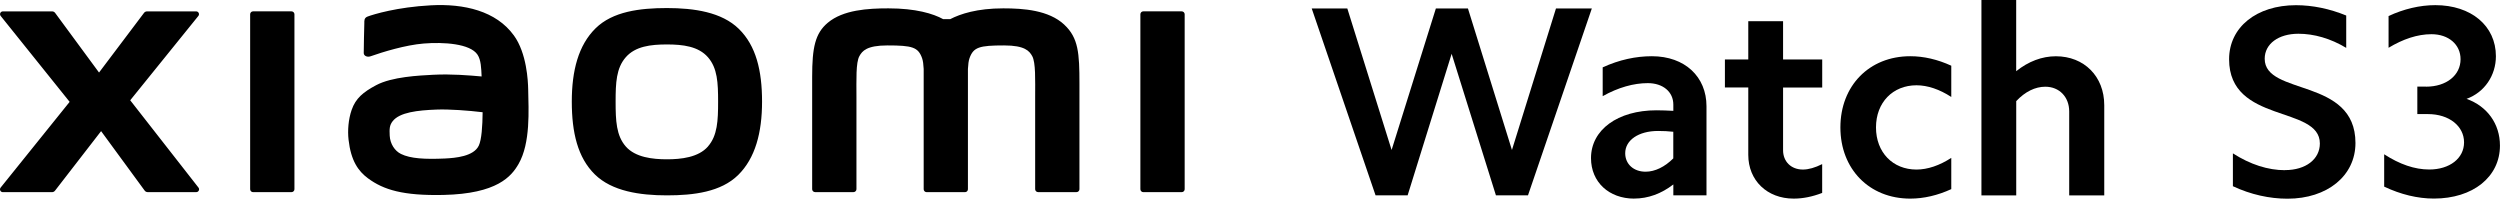
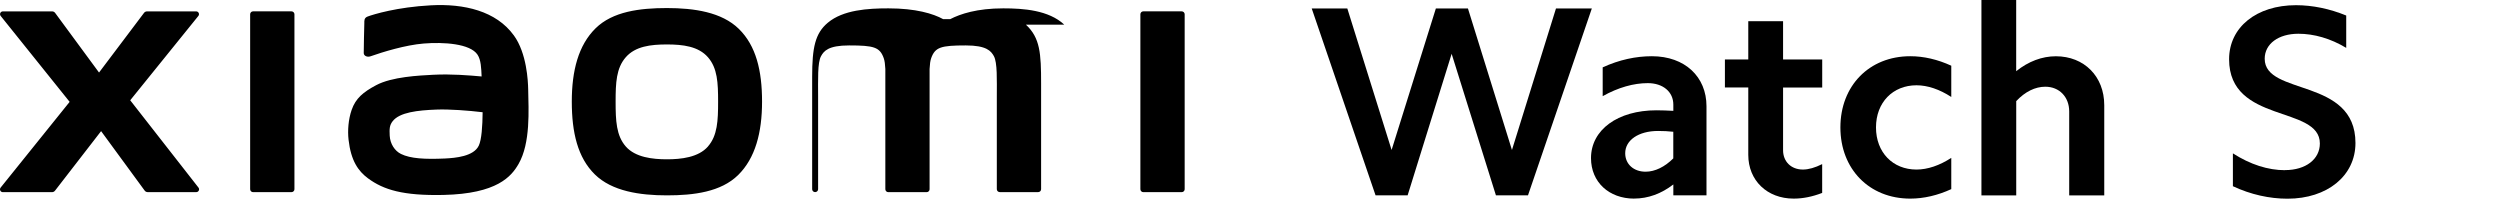
<svg xmlns="http://www.w3.org/2000/svg" id="b" width="592.74" height="47.09" viewBox="0 0 592.74 47.09">
  <g id="c">
-     <path d="m158.12,1.91c-6.43,0-12.86.81-16.92,4.81-4.06,4-5.63,10.01-5.63,17.37s1.4,13.27,5.47,17.27c4.07,3.99,10.67,4.96,17.08,4.96s12.82-.82,16.89-4.82c4.06-4,5.67-10.05,5.67-17.41s-1.42-13.23-5.49-17.23c-4.07-4-10.64-4.95-17.07-4.95Zm9.74,32.82c-2.26,2.59-6.36,3.04-9.74,3.04s-7.47-.45-9.74-3.03c-2.27-2.58-2.42-6.14-2.42-10.63s.15-7.95,2.41-10.54c2.26-2.59,5.9-3.03,9.74-3.03s7.48.45,9.74,3.03c2.26,2.59,2.41,6.05,2.41,10.54s-.15,8.04-2.41,10.62ZM69.1,2.69h-9.09c-.39,0-.7.31-.7.69v41.49c0,.38.32.69.7.69h9.09c.39,0,.71-.31.71-.69V3.38c0-.38-.32-.69-.71-.69ZM30.87,23.78L47.03,3.78c.35-.43.04-1.08-.52-1.08h-11.65c-.28,0-.54.13-.71.35l-10.67,14.15L13.07,3.06c-.17-.23-.43-.36-.71-.36H.68C.12,2.7-.19,3.34.16,3.78l16.35,20.37L.14,44.49c-.34.44-.02,1.07.53,1.07h11.67c.28,0,.55-.14.72-.37l10.91-14.1,10.33,14.1c.17.23.43.36.71.36h11.53c.55,0,.86-.64.52-1.07l-16.19-20.71ZM252.33,5.84c-3.7-3.44-9.65-3.86-14.46-3.86-6.22,0-10.18,1.32-12.58,2.56h-1.67c-2.35-1.3-6.49-2.56-12.99-2.56-4.82,0-10.72.35-14.36,3.41-3.01,2.52-3.71,5.89-3.71,12.8v26.67c0,.38.32.69.7.69h9.09c.39,0,.71-.31.71-.69v-.09s0-16.86,0-21.85c0-3.96-.16-8.09.7-9.62.67-1.2,1.71-2.53,6.65-2.53,5.89,0,7.28.41,8.21,3.02.22.62.33,1.5.38,2.56v28.52c0,.38.32.69.7.69h9.09c.39,0,.7-.31.7-.69v-28.52c.05-1.07.16-1.95.38-2.56.93-2.61,2.32-3.02,8.21-3.02,4.94,0,5.98,1.34,6.65,2.53.85,1.54.7,5.66.7,9.62,0,5,0,21.85,0,21.85v.09c0,.38.32.69.71.69h9.09c.39,0,.7-.31.7-.69v-25.04c0-7.17-.23-10.84-3.6-13.97Zm-130.51,2.54c-4.2-5.79-11.8-7.55-19.68-7.12-7.99.43-13.56,2.13-14.98,2.66-.89.33-.77,1.09-.78,1.55-.03,1.53-.15,5.48-.14,7.1,0,.71.87,1.04,1.6.78,2.92-1.03,8.29-2.68,12.62-3.03,4.67-.38,11.01,0,12.76,2.65.83,1.26.88,3.19.97,5.16-2.91-.26-7.22-.63-11.51-.4-3.34.18-9.73.46-13.5,2.47-3.06,1.63-4.86,3.11-5.81,5.87-.77,2.22-.98,4.88-.73,7.06.56,4.96,2.28,7.43,4.61,9.15,3.68,2.72,8.31,4.15,17.89,3.94,12.75-.28,16.11-4.4,17.8-7.33,2.88-4.98,2.38-12.85,2.29-17.68-.04-2-.33-8.59-3.4-12.82Zm-8.31,26.16c-1.2,2.53-5.49,2.92-8.04,3.04-4.7.21-8.16.03-10.4-1.08-1.49-.73-2.57-2.41-2.67-4.32-.08-1.62-.06-2.46.68-3.42,1.65-2.15,5.97-2.61,10.41-2.78,2.99-.12,7.57.22,10.94.63-.03,3.25-.24,6.51-.92,7.94ZM280.17,2.69h-9.09c-.39,0-.7.31-.7.69v41.49c0,.38.32.69.7.69h9.09c.39,0,.71-.31.71-.69V3.38c0-.38-.32-.69-.71-.69Z" />
+     <path d="m158.12,1.91c-6.43,0-12.86.81-16.92,4.81-4.06,4-5.63,10.01-5.63,17.37s1.4,13.27,5.47,17.27c4.07,3.99,10.67,4.96,17.08,4.96s12.82-.82,16.89-4.82c4.06-4,5.67-10.05,5.67-17.41s-1.42-13.23-5.49-17.23c-4.07-4-10.64-4.95-17.07-4.95Zm9.74,32.82c-2.26,2.59-6.36,3.04-9.74,3.04s-7.47-.45-9.74-3.03c-2.27-2.58-2.42-6.14-2.42-10.63s.15-7.95,2.41-10.54c2.26-2.59,5.9-3.03,9.74-3.03s7.48.45,9.74,3.03c2.26,2.59,2.41,6.05,2.41,10.54s-.15,8.04-2.41,10.62ZM69.1,2.69h-9.09c-.39,0-.7.31-.7.69v41.49c0,.38.32.69.7.69h9.09c.39,0,.71-.31.71-.69V3.38c0-.38-.32-.69-.71-.69ZM30.87,23.78L47.03,3.78c.35-.43.04-1.08-.52-1.08h-11.65c-.28,0-.54.13-.71.35l-10.67,14.15L13.07,3.06c-.17-.23-.43-.36-.71-.36H.68C.12,2.7-.19,3.34.16,3.78l16.35,20.37L.14,44.49c-.34.44-.02,1.07.53,1.07h11.67c.28,0,.55-.14.72-.37l10.91-14.1,10.33,14.1c.17.23.43.36.71.36h11.53c.55,0,.86-.64.52-1.07l-16.19-20.71ZM252.33,5.84c-3.7-3.44-9.65-3.86-14.46-3.86-6.22,0-10.18,1.32-12.58,2.56h-1.67c-2.35-1.3-6.49-2.56-12.99-2.56-4.82,0-10.72.35-14.36,3.41-3.01,2.52-3.71,5.89-3.71,12.8v26.67c0,.38.32.69.7.69c.39,0,.71-.31.71-.69v-.09s0-16.86,0-21.85c0-3.96-.16-8.09.7-9.62.67-1.2,1.71-2.53,6.65-2.53,5.89,0,7.28.41,8.21,3.02.22.62.33,1.5.38,2.56v28.52c0,.38.32.69.7.69h9.09c.39,0,.7-.31.7-.69v-28.52c.05-1.07.16-1.95.38-2.56.93-2.61,2.32-3.02,8.21-3.02,4.94,0,5.98,1.34,6.65,2.53.85,1.54.7,5.66.7,9.62,0,5,0,21.85,0,21.85v.09c0,.38.32.69.71.69h9.09c.39,0,.7-.31.7-.69v-25.04c0-7.17-.23-10.84-3.6-13.97Zm-130.51,2.54c-4.2-5.79-11.8-7.55-19.68-7.12-7.99.43-13.56,2.13-14.98,2.66-.89.33-.77,1.09-.78,1.55-.03,1.53-.15,5.48-.14,7.1,0,.71.87,1.04,1.6.78,2.92-1.03,8.29-2.68,12.62-3.03,4.67-.38,11.01,0,12.76,2.65.83,1.26.88,3.19.97,5.16-2.91-.26-7.22-.63-11.51-.4-3.34.18-9.73.46-13.5,2.47-3.06,1.63-4.86,3.11-5.81,5.87-.77,2.22-.98,4.88-.73,7.06.56,4.96,2.28,7.43,4.61,9.15,3.68,2.72,8.31,4.15,17.89,3.94,12.75-.28,16.11-4.4,17.8-7.33,2.88-4.98,2.38-12.85,2.29-17.68-.04-2-.33-8.59-3.4-12.82Zm-8.31,26.16c-1.2,2.53-5.49,2.92-8.04,3.04-4.7.21-8.16.03-10.4-1.08-1.49-.73-2.57-2.41-2.67-4.32-.08-1.62-.06-2.46.68-3.42,1.65-2.15,5.97-2.61,10.41-2.78,2.99-.12,7.57.22,10.94.63-.03,3.25-.24,6.51-.92,7.94ZM280.17,2.69h-9.09c-.39,0-.7.31-.7.69v41.49c0,.38.32.69.7.69h9.09c.39,0,.71-.31.71-.69V3.38c0-.38-.32-.69-.71-.69Z" />
    <path d="m354.68,46.32l-10.5-33.56-10.44,33.56h-7.6l-15.14-44.32h8.44l10.5,33.56,10.5-33.56h7.6l10.44,33.56,10.44-33.56h8.5l-15.14,44.32h-7.6Z" />
    <path d="m387.46,47.09c-5.99,0-10.24-3.93-10.24-9.6,0-6.7,6.31-11.34,15.53-11.34,1.29,0,2.58.06,3.99.13v-1.48c0-3.03-2.45-5.09-6.06-5.09-3.35,0-7.02,1.03-10.69,3.09v-6.83c3.93-1.8,7.86-2.64,11.66-2.64,7.86,0,12.95,4.9,12.95,11.85v21.13h-7.86v-2.58c-2.83,2.19-5.99,3.35-9.28,3.35Zm2.7-6.38c2.25,0,4.57-1.16,6.57-3.16v-6.31c-1.16-.13-2.32-.19-3.61-.19-4.64,0-7.79,2.19-7.79,5.28,0,2.58,2,4.38,4.83,4.38Z" />
    <path d="m432.04,14.11v6.64h-9.28v14.88c0,2.64,1.87,4.57,4.7,4.57,1.35,0,2.9-.45,4.57-1.29v6.83c-2.32.9-4.57,1.35-6.76,1.35-6.31,0-10.76-4.32-10.76-10.37v-15.98h-5.54v-6.64h5.54V5.02h8.25v9.08h9.28Z" />
    <path d="m452.91,13.33c3.22,0,6.51.77,9.73,2.25v7.41c-2.77-1.8-5.6-2.77-8.25-2.77-5.6,0-9.6,4.06-9.6,9.99s3.99,9.99,9.6,9.99c2.64,0,5.48-.97,8.25-2.77v7.41c-3.22,1.48-6.51,2.25-9.73,2.25-9.73,0-16.56-7.02-16.56-16.88s6.83-16.88,16.56-16.88Z" />
    <path d="m478.03,0v16.88c2.9-2.32,6.12-3.54,9.41-3.54,6.7,0,11.47,4.77,11.47,11.6v21.39h-8.31v-19.91c0-3.41-2.32-5.86-5.67-5.86-2.38,0-4.77,1.16-6.89,3.41v22.35h-8.25V0h8.25Z" />
    <path d="m541.78,40.33c4.9,0,8.25-2.58,8.25-6.31,0-9.08-21.52-4.64-21.52-19.97,0-7.6,6.51-12.82,15.85-12.82,3.93,0,7.99.84,11.92,2.45v7.67c-3.74-2.25-7.67-3.35-11.34-3.35-4.7,0-7.99,2.38-7.99,5.93,0,8.83,21.52,4.38,21.52,19.97,0,7.79-6.7,13.21-16.11,13.21-4.25,0-8.7-.97-12.95-2.96v-7.79c4.12,2.64,8.31,3.99,12.37,3.99Z" />
-     <path d="m575.21,20.55c4.83,0,8.18-2.71,8.18-6.51,0-3.48-2.84-5.93-6.89-5.93-3.35,0-6.76,1.16-10.18,3.22V3.8c3.61-1.67,7.41-2.58,11.08-2.58,8.5,0,14.37,4.9,14.37,12.11,0,4.57-2.71,8.57-6.96,10.11,4.9,1.74,7.92,5.93,7.92,11.08,0,7.41-6.38,12.56-15.66,12.56-3.87,0-7.86-.97-11.79-2.83v-7.67c3.67,2.38,7.22,3.61,10.69,3.61,4.83,0,8.25-2.64,8.25-6.44s-3.48-6.7-8.57-6.7h-2.51v-6.51h2.06Z" />
  </g>
</svg>